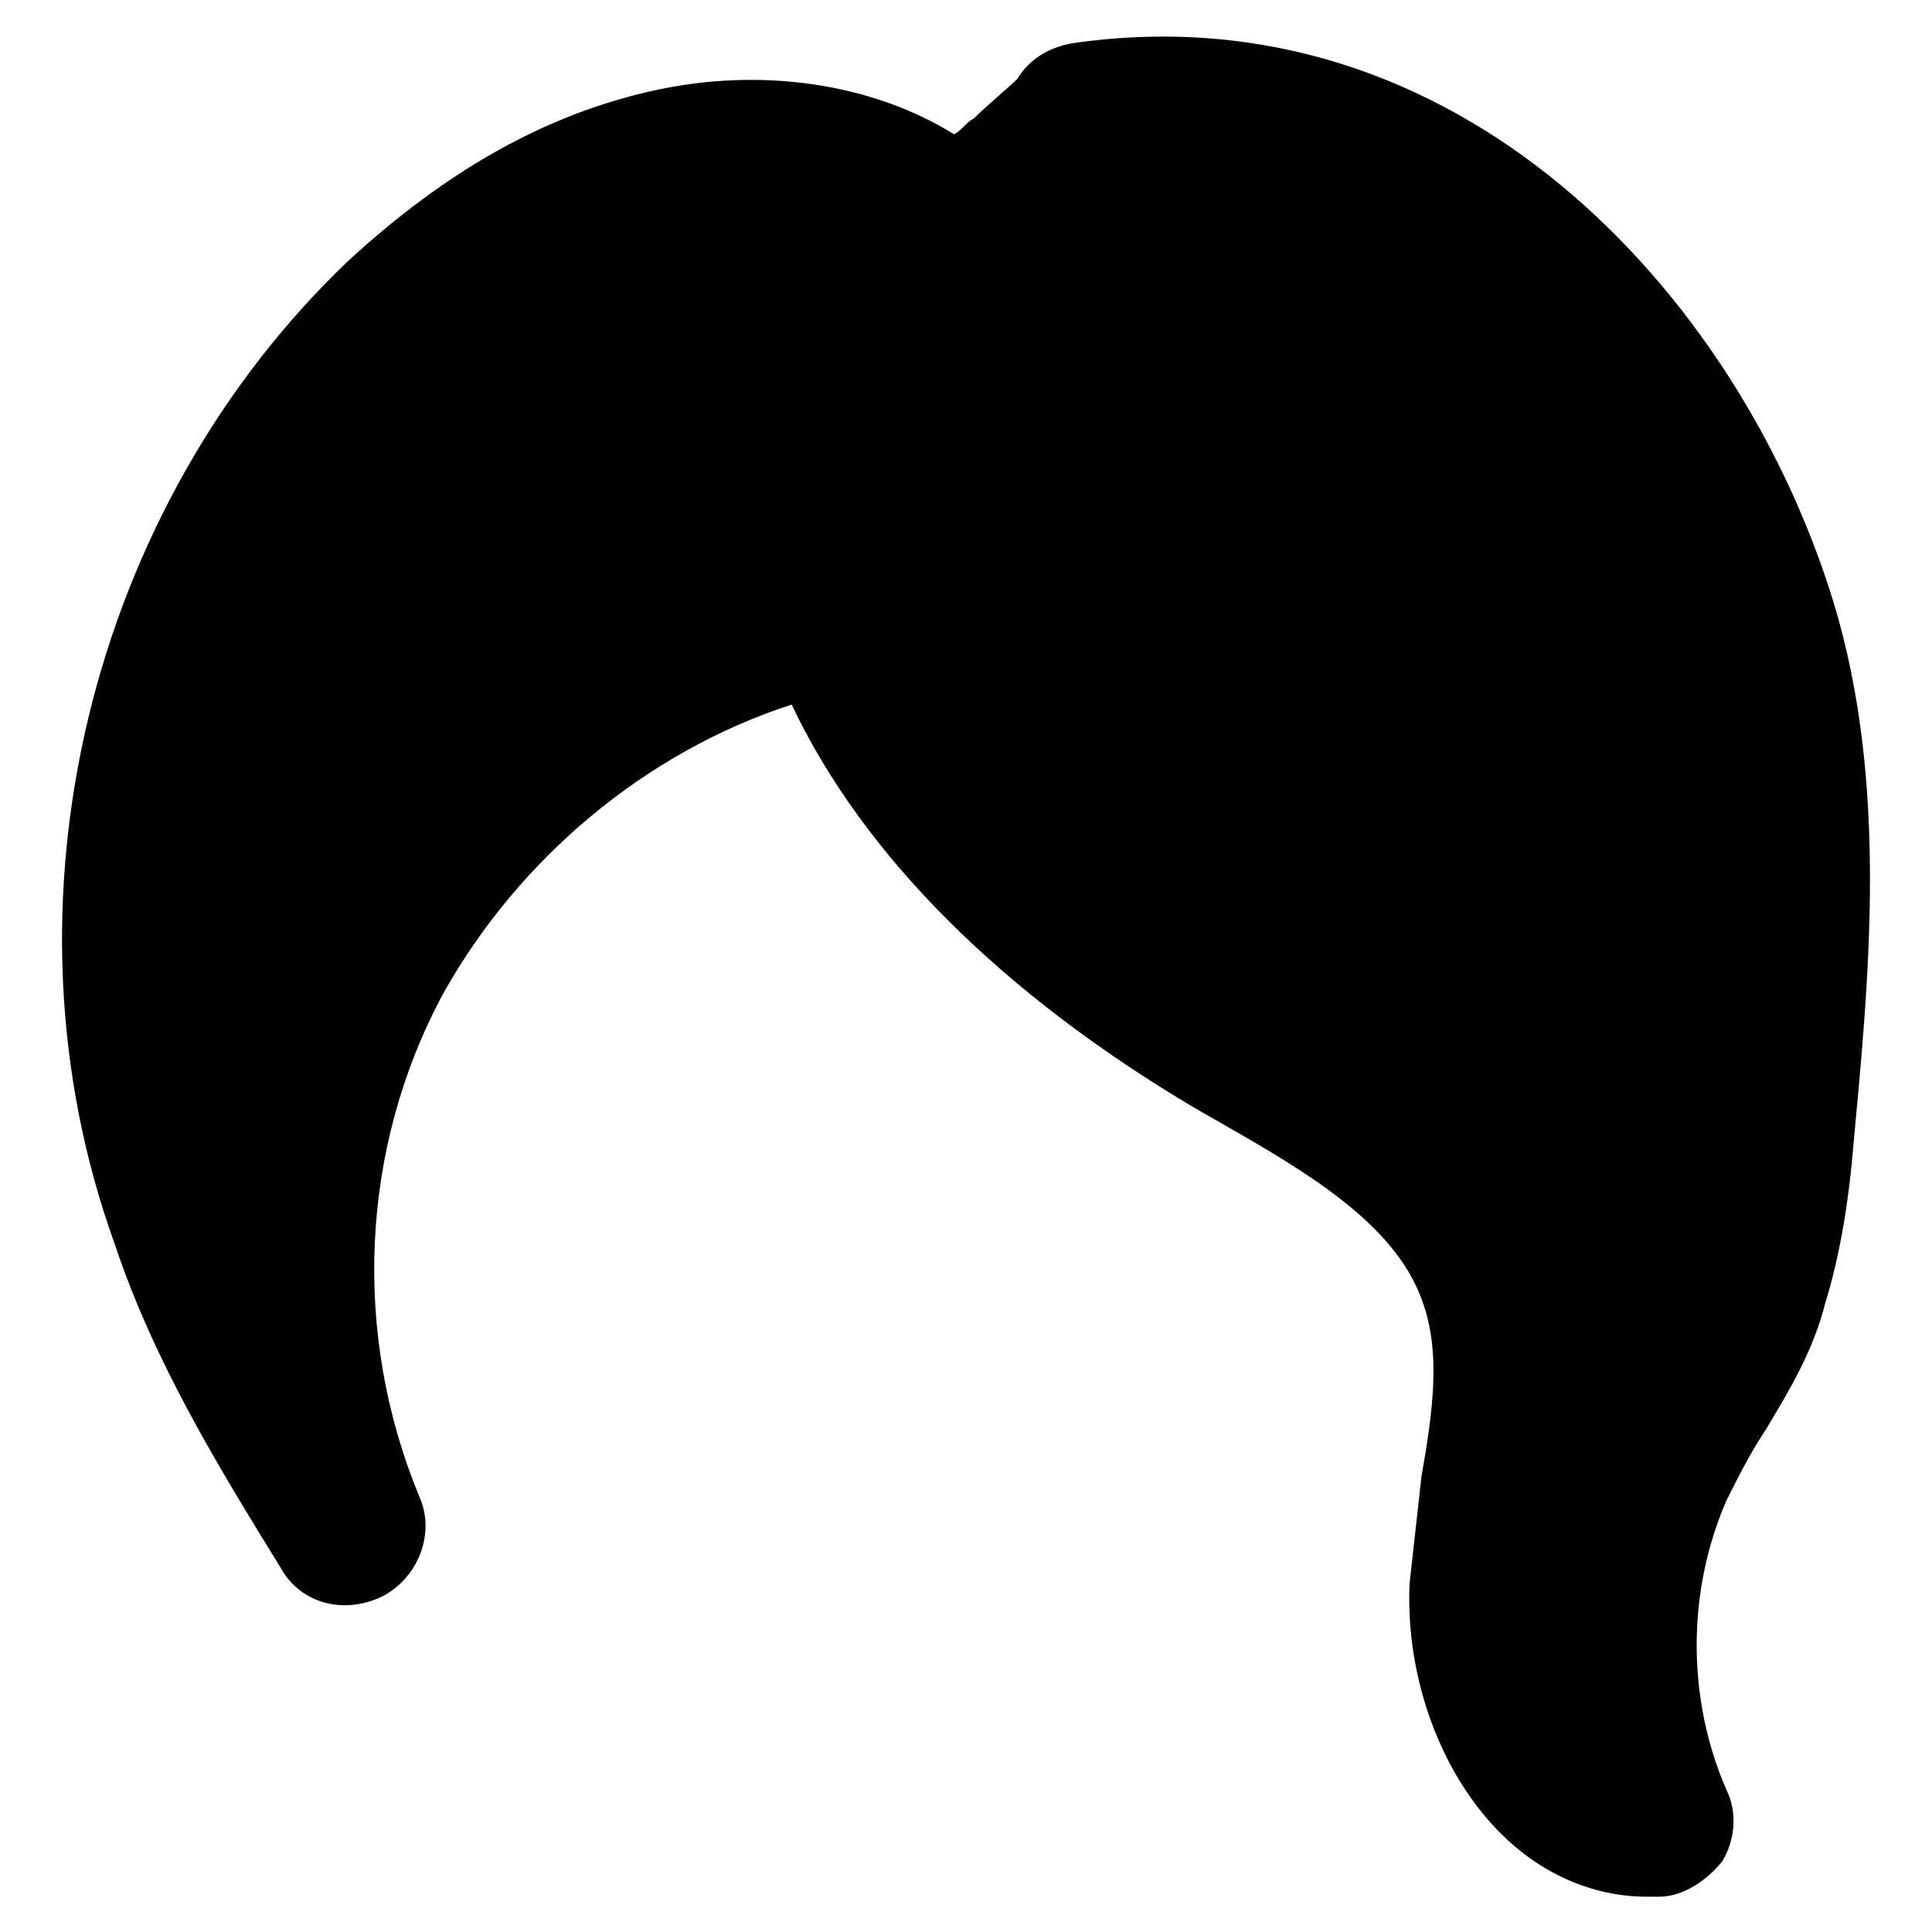
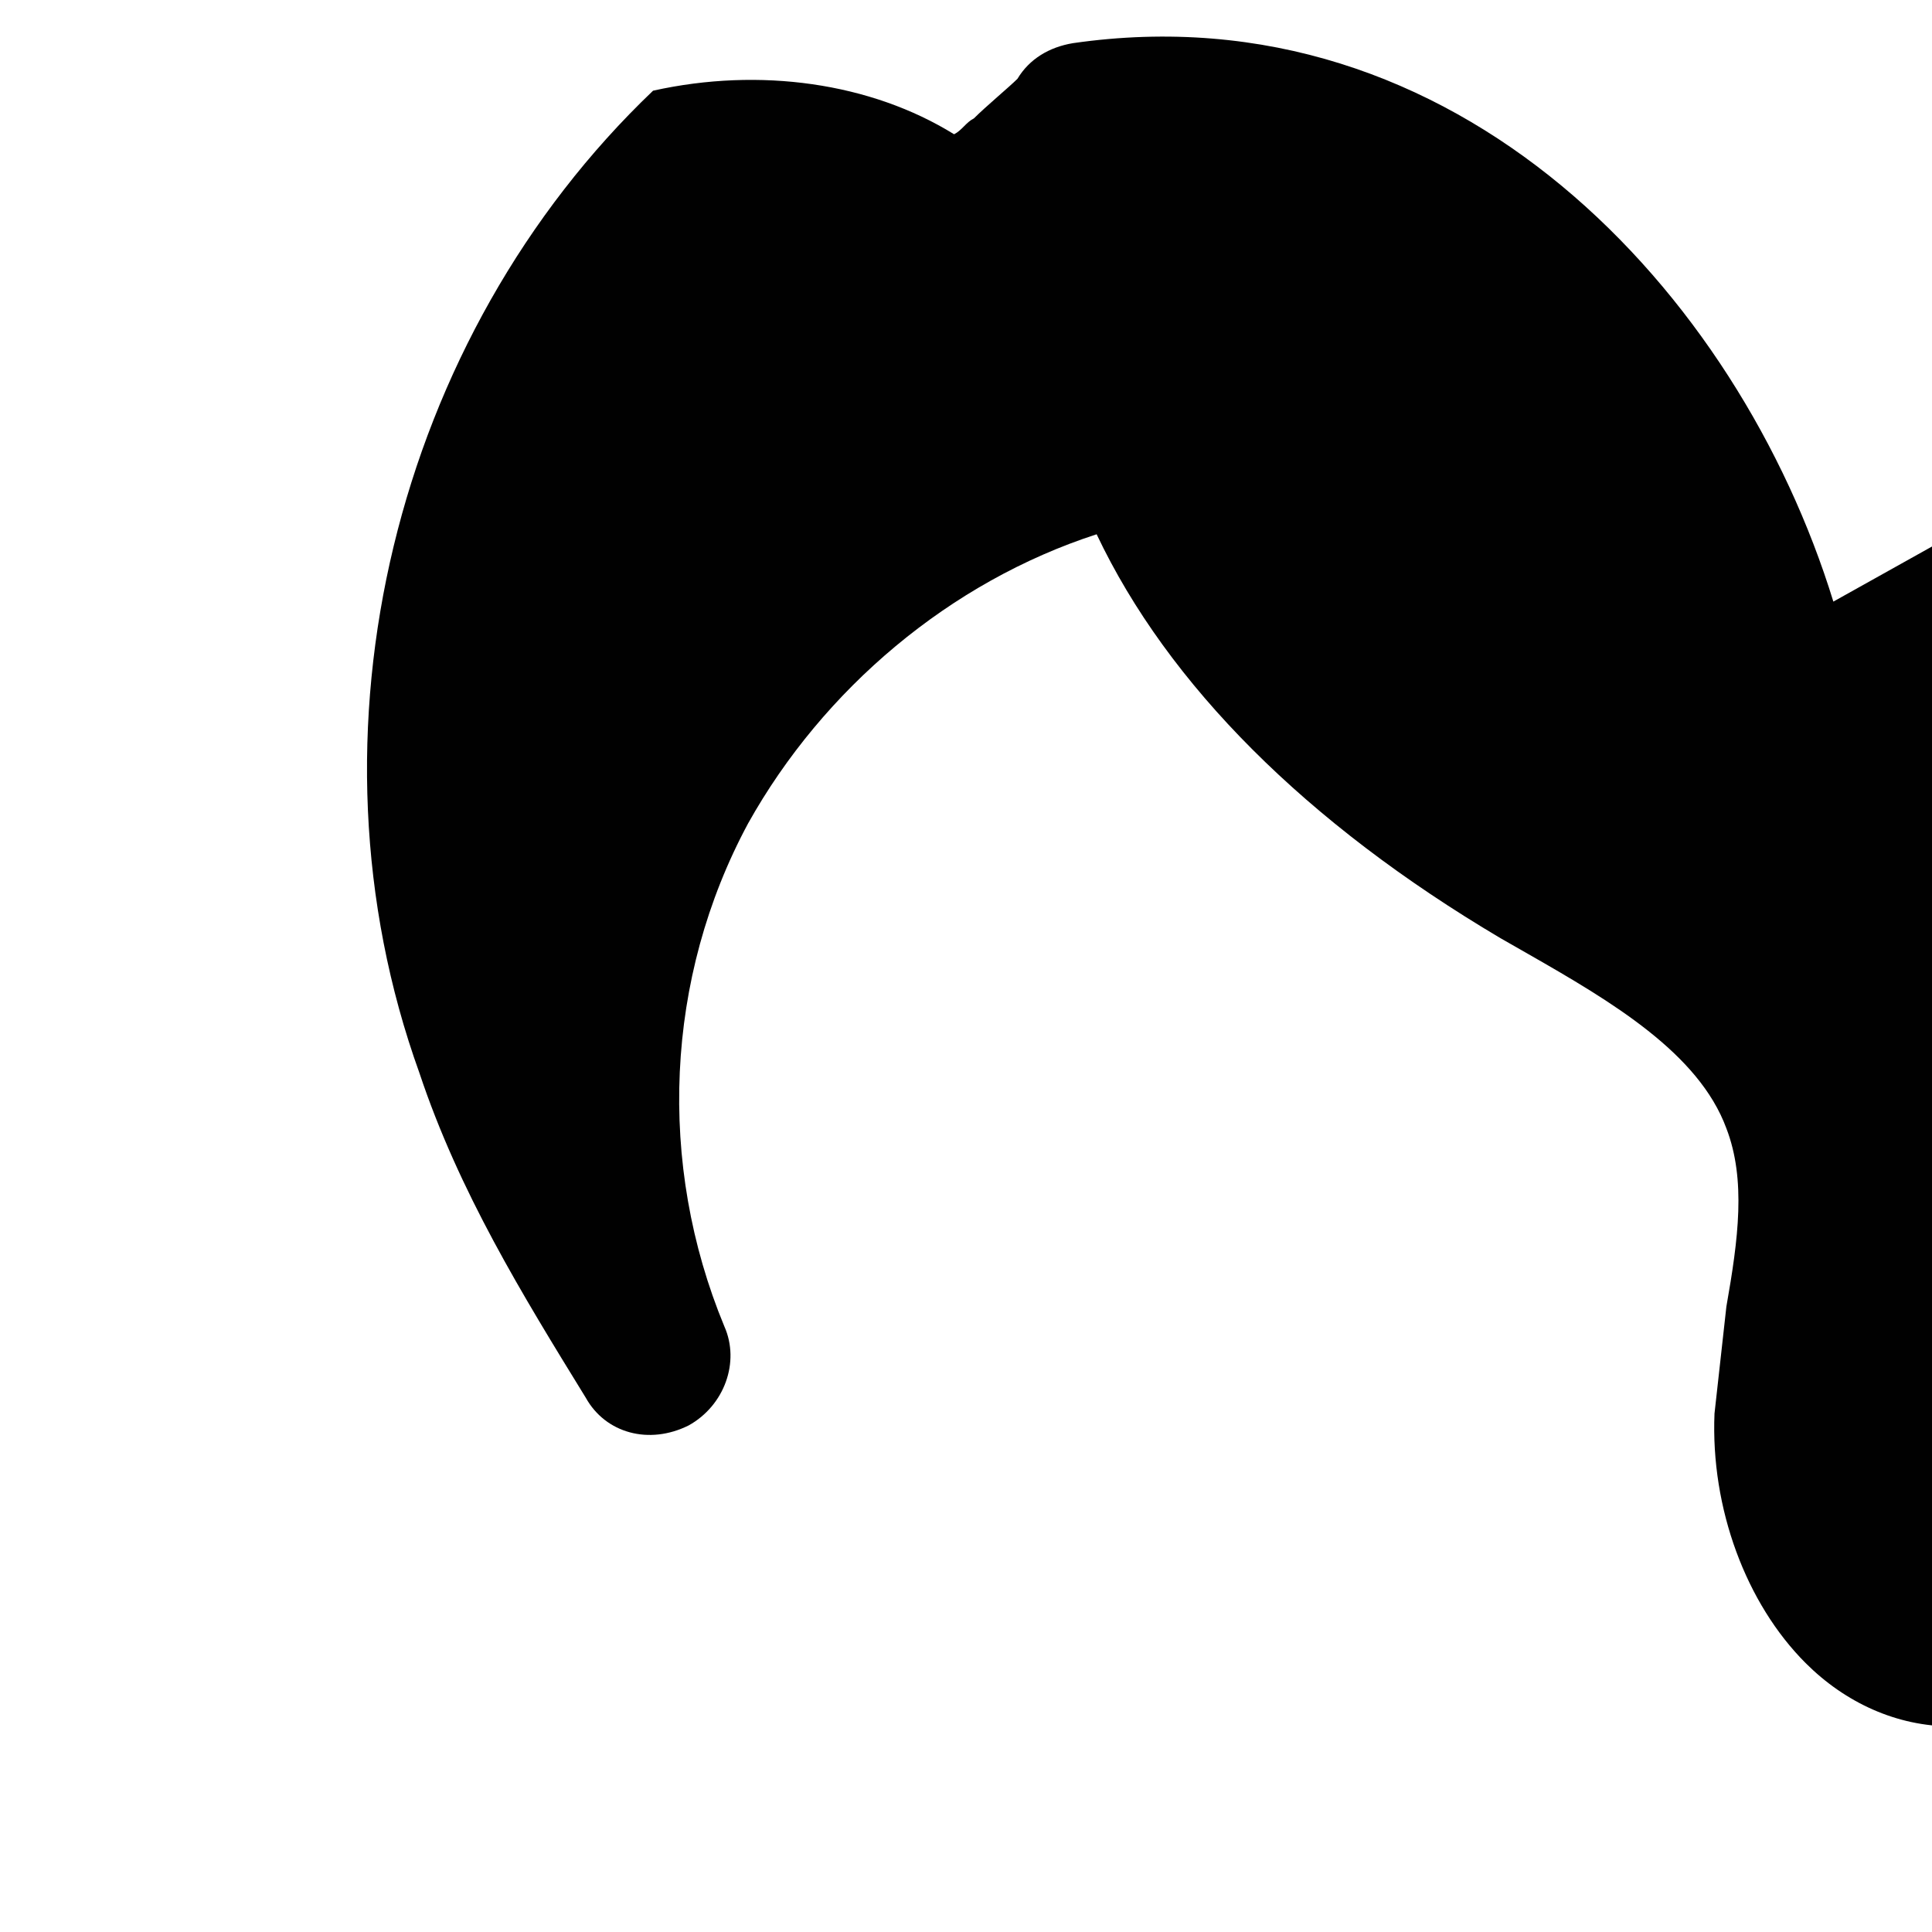
<svg xmlns="http://www.w3.org/2000/svg" width="800px" height="800px" version="1.1" viewBox="144 144 512 512">
-   <path d="m629.86 303.43c-25.191-81.867-99.715-162.69-201.53-147.99-6.297 1.051-11.547 4.199-14.695 9.445-2.098 2.098-8.398 7.348-11.547 10.496-2.098 1.051-3.148 3.148-5.246 4.199-22.043-13.645-51.43-17.844-79.77-11.547s-54.578 20.992-80.82 45.133c-68.223 65.078-94.461 170.04-61.926 260.3 10.496 31.488 27.289 58.777 44.082 86.066 5.246 9.445 16.793 12.594 27.289 7.348 9.445-5.246 13.645-16.793 9.445-26.238-17.844-43.035-15.742-92.363 6.297-133.3 19.941-35.688 53.531-64.027 92.363-76.621 18.895 39.887 55.629 76.621 107.06 107.06l7.348 4.199c22.043 12.594 45.133 26.238 52.48 46.184 5.246 13.645 3.148 29.391 0 47.23-1.051 9.445-2.098 18.895-3.148 28.34-1.051 25.191 8.398 50.383 24.141 66.125 10.496 10.496 24.141 16.793 38.836 16.793h3.148c6.297 0 12.594-4.199 16.793-9.445 3.148-5.246 4.199-12.594 1.051-18.895-10.496-24.141-10.496-52.48 0-76.621 3.148-6.297 6.297-12.594 10.496-18.895 6.297-10.496 12.594-20.992 15.742-33.586 4.199-13.645 6.297-28.34 7.348-40.934 4.207-45.133 9.453-96.566-5.238-144.85z" fill="#010101" />
+   <path d="m629.86 303.43c-25.191-81.867-99.715-162.69-201.53-147.99-6.297 1.051-11.547 4.199-14.695 9.445-2.098 2.098-8.398 7.348-11.547 10.496-2.098 1.051-3.148 3.148-5.246 4.199-22.043-13.645-51.43-17.844-79.77-11.547c-68.223 65.078-94.461 170.04-61.926 260.3 10.496 31.488 27.289 58.777 44.082 86.066 5.246 9.445 16.793 12.594 27.289 7.348 9.445-5.246 13.645-16.793 9.445-26.238-17.844-43.035-15.742-92.363 6.297-133.3 19.941-35.688 53.531-64.027 92.363-76.621 18.895 39.887 55.629 76.621 107.06 107.06l7.348 4.199c22.043 12.594 45.133 26.238 52.48 46.184 5.246 13.645 3.148 29.391 0 47.23-1.051 9.445-2.098 18.895-3.148 28.34-1.051 25.191 8.398 50.383 24.141 66.125 10.496 10.496 24.141 16.793 38.836 16.793h3.148c6.297 0 12.594-4.199 16.793-9.445 3.148-5.246 4.199-12.594 1.051-18.895-10.496-24.141-10.496-52.48 0-76.621 3.148-6.297 6.297-12.594 10.496-18.895 6.297-10.496 12.594-20.992 15.742-33.586 4.199-13.645 6.297-28.34 7.348-40.934 4.207-45.133 9.453-96.566-5.238-144.85z" fill="#010101" />
</svg>